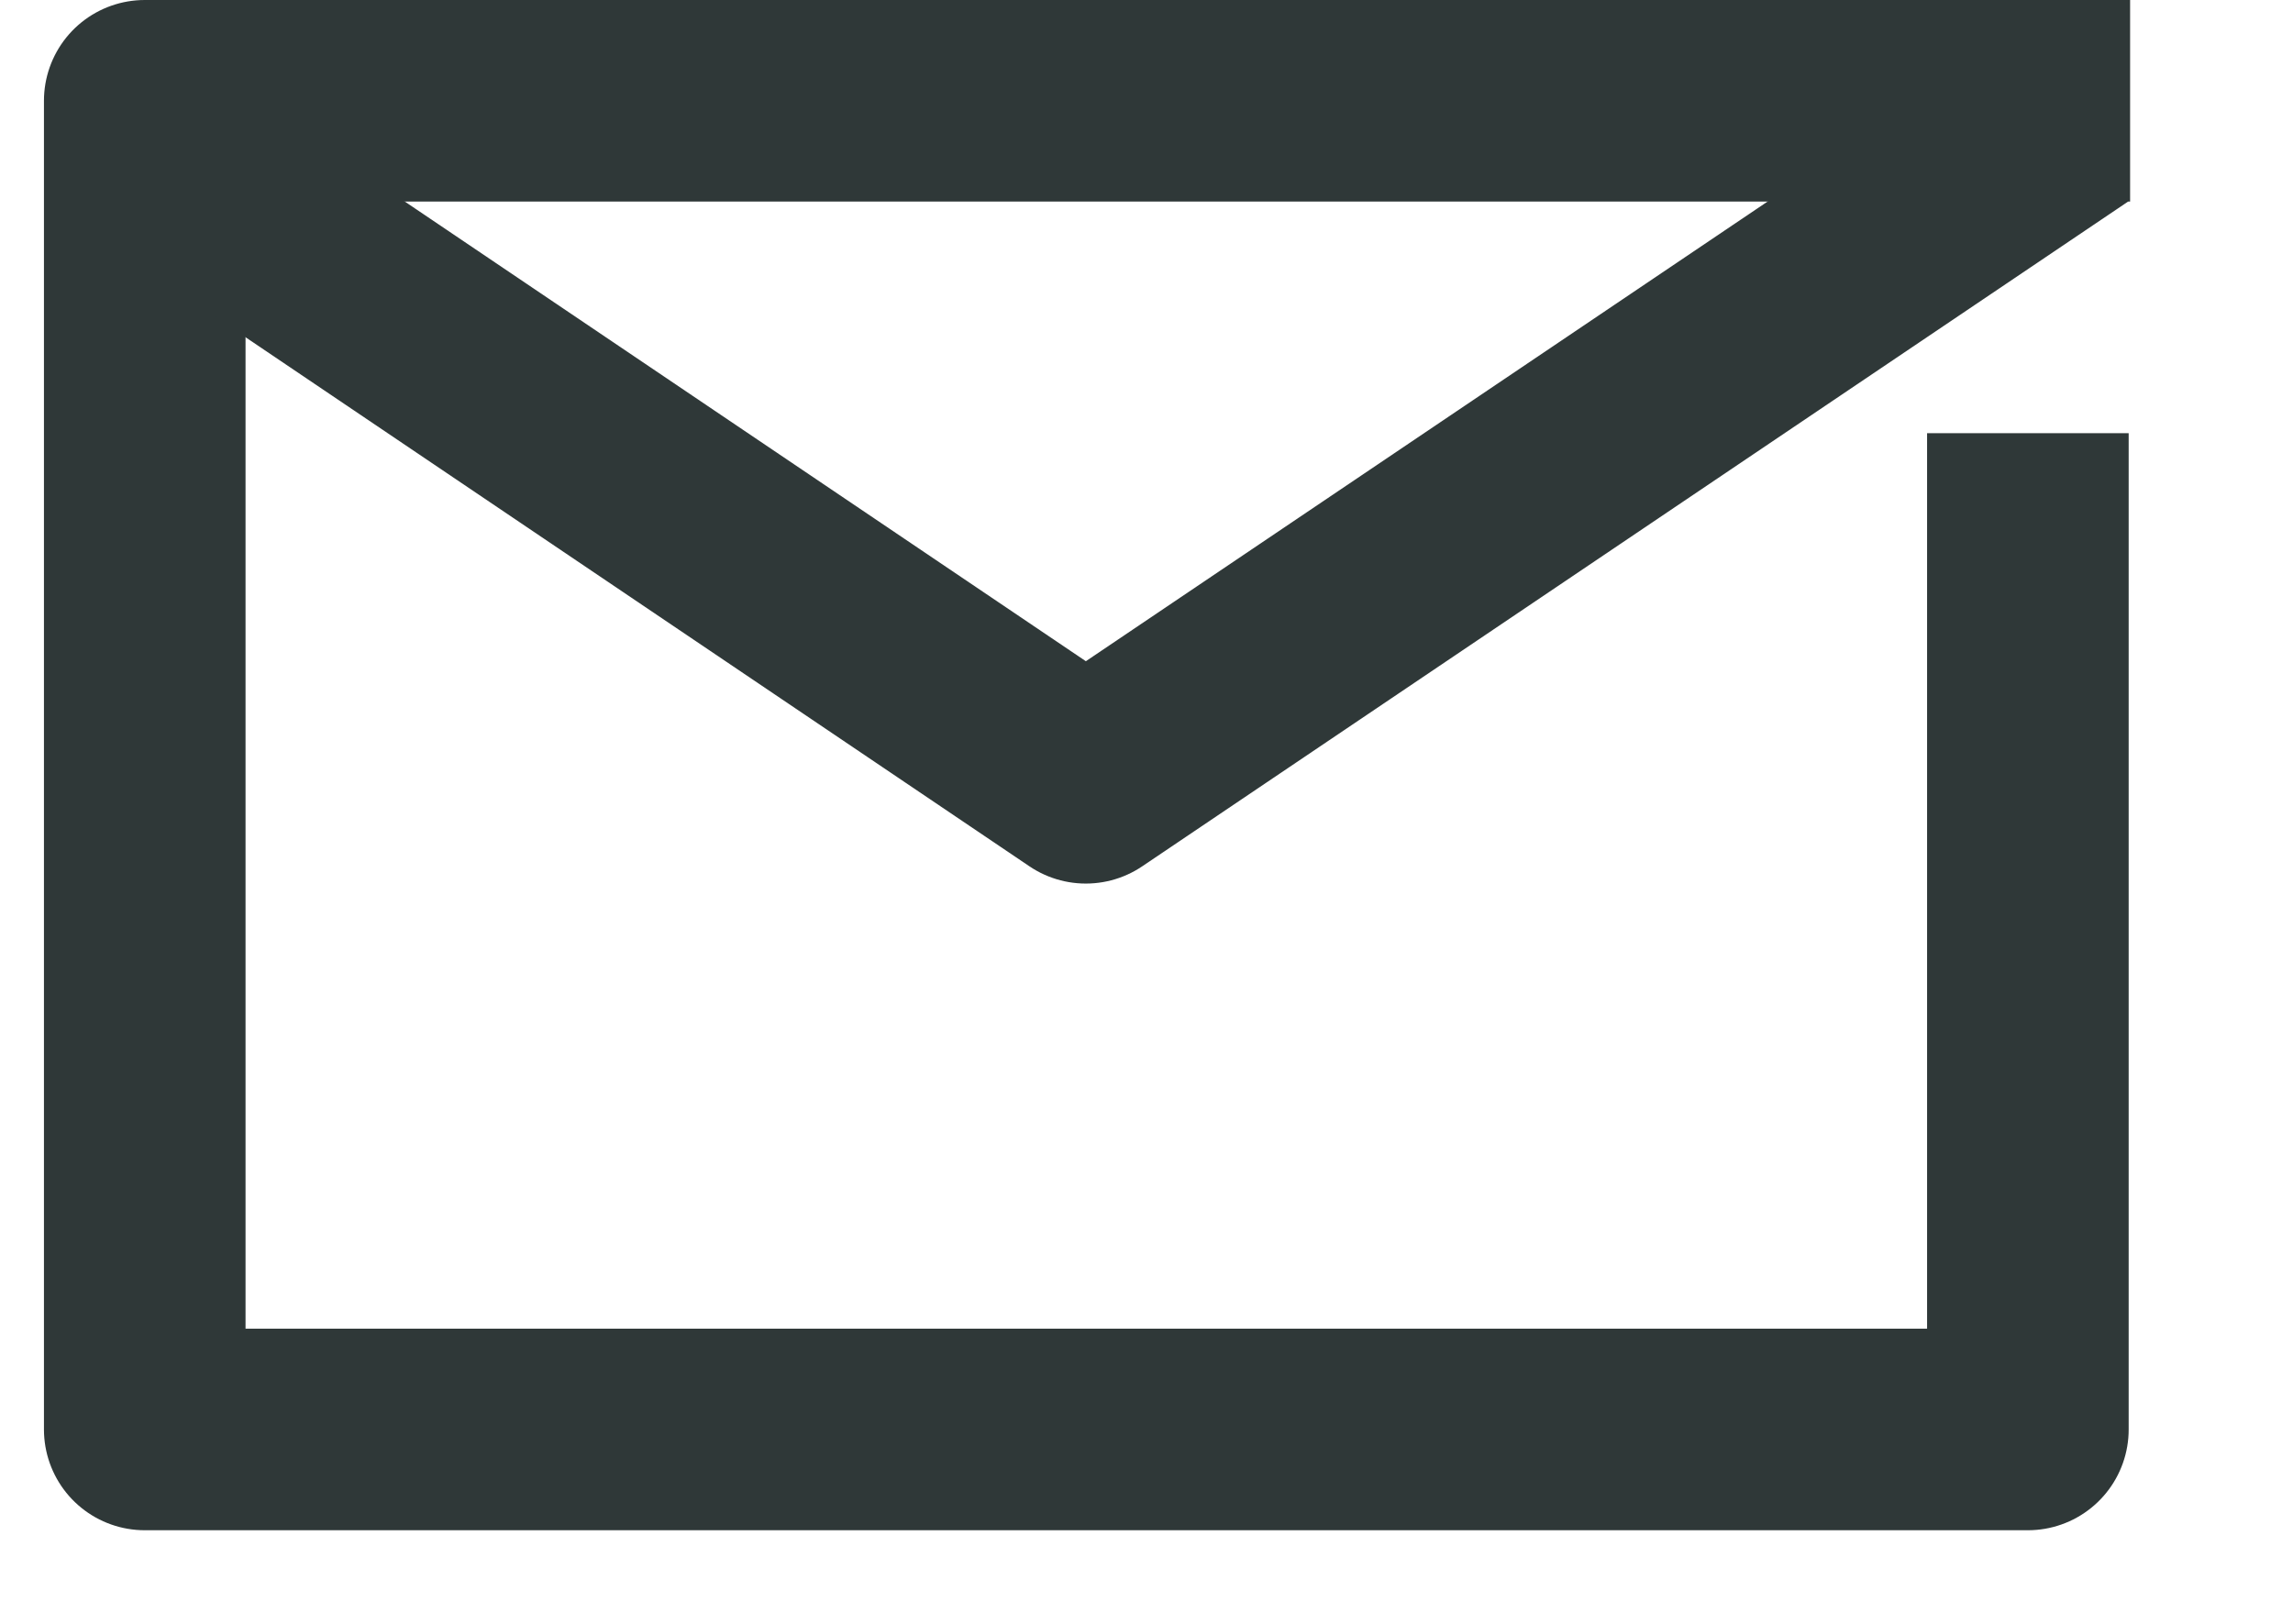
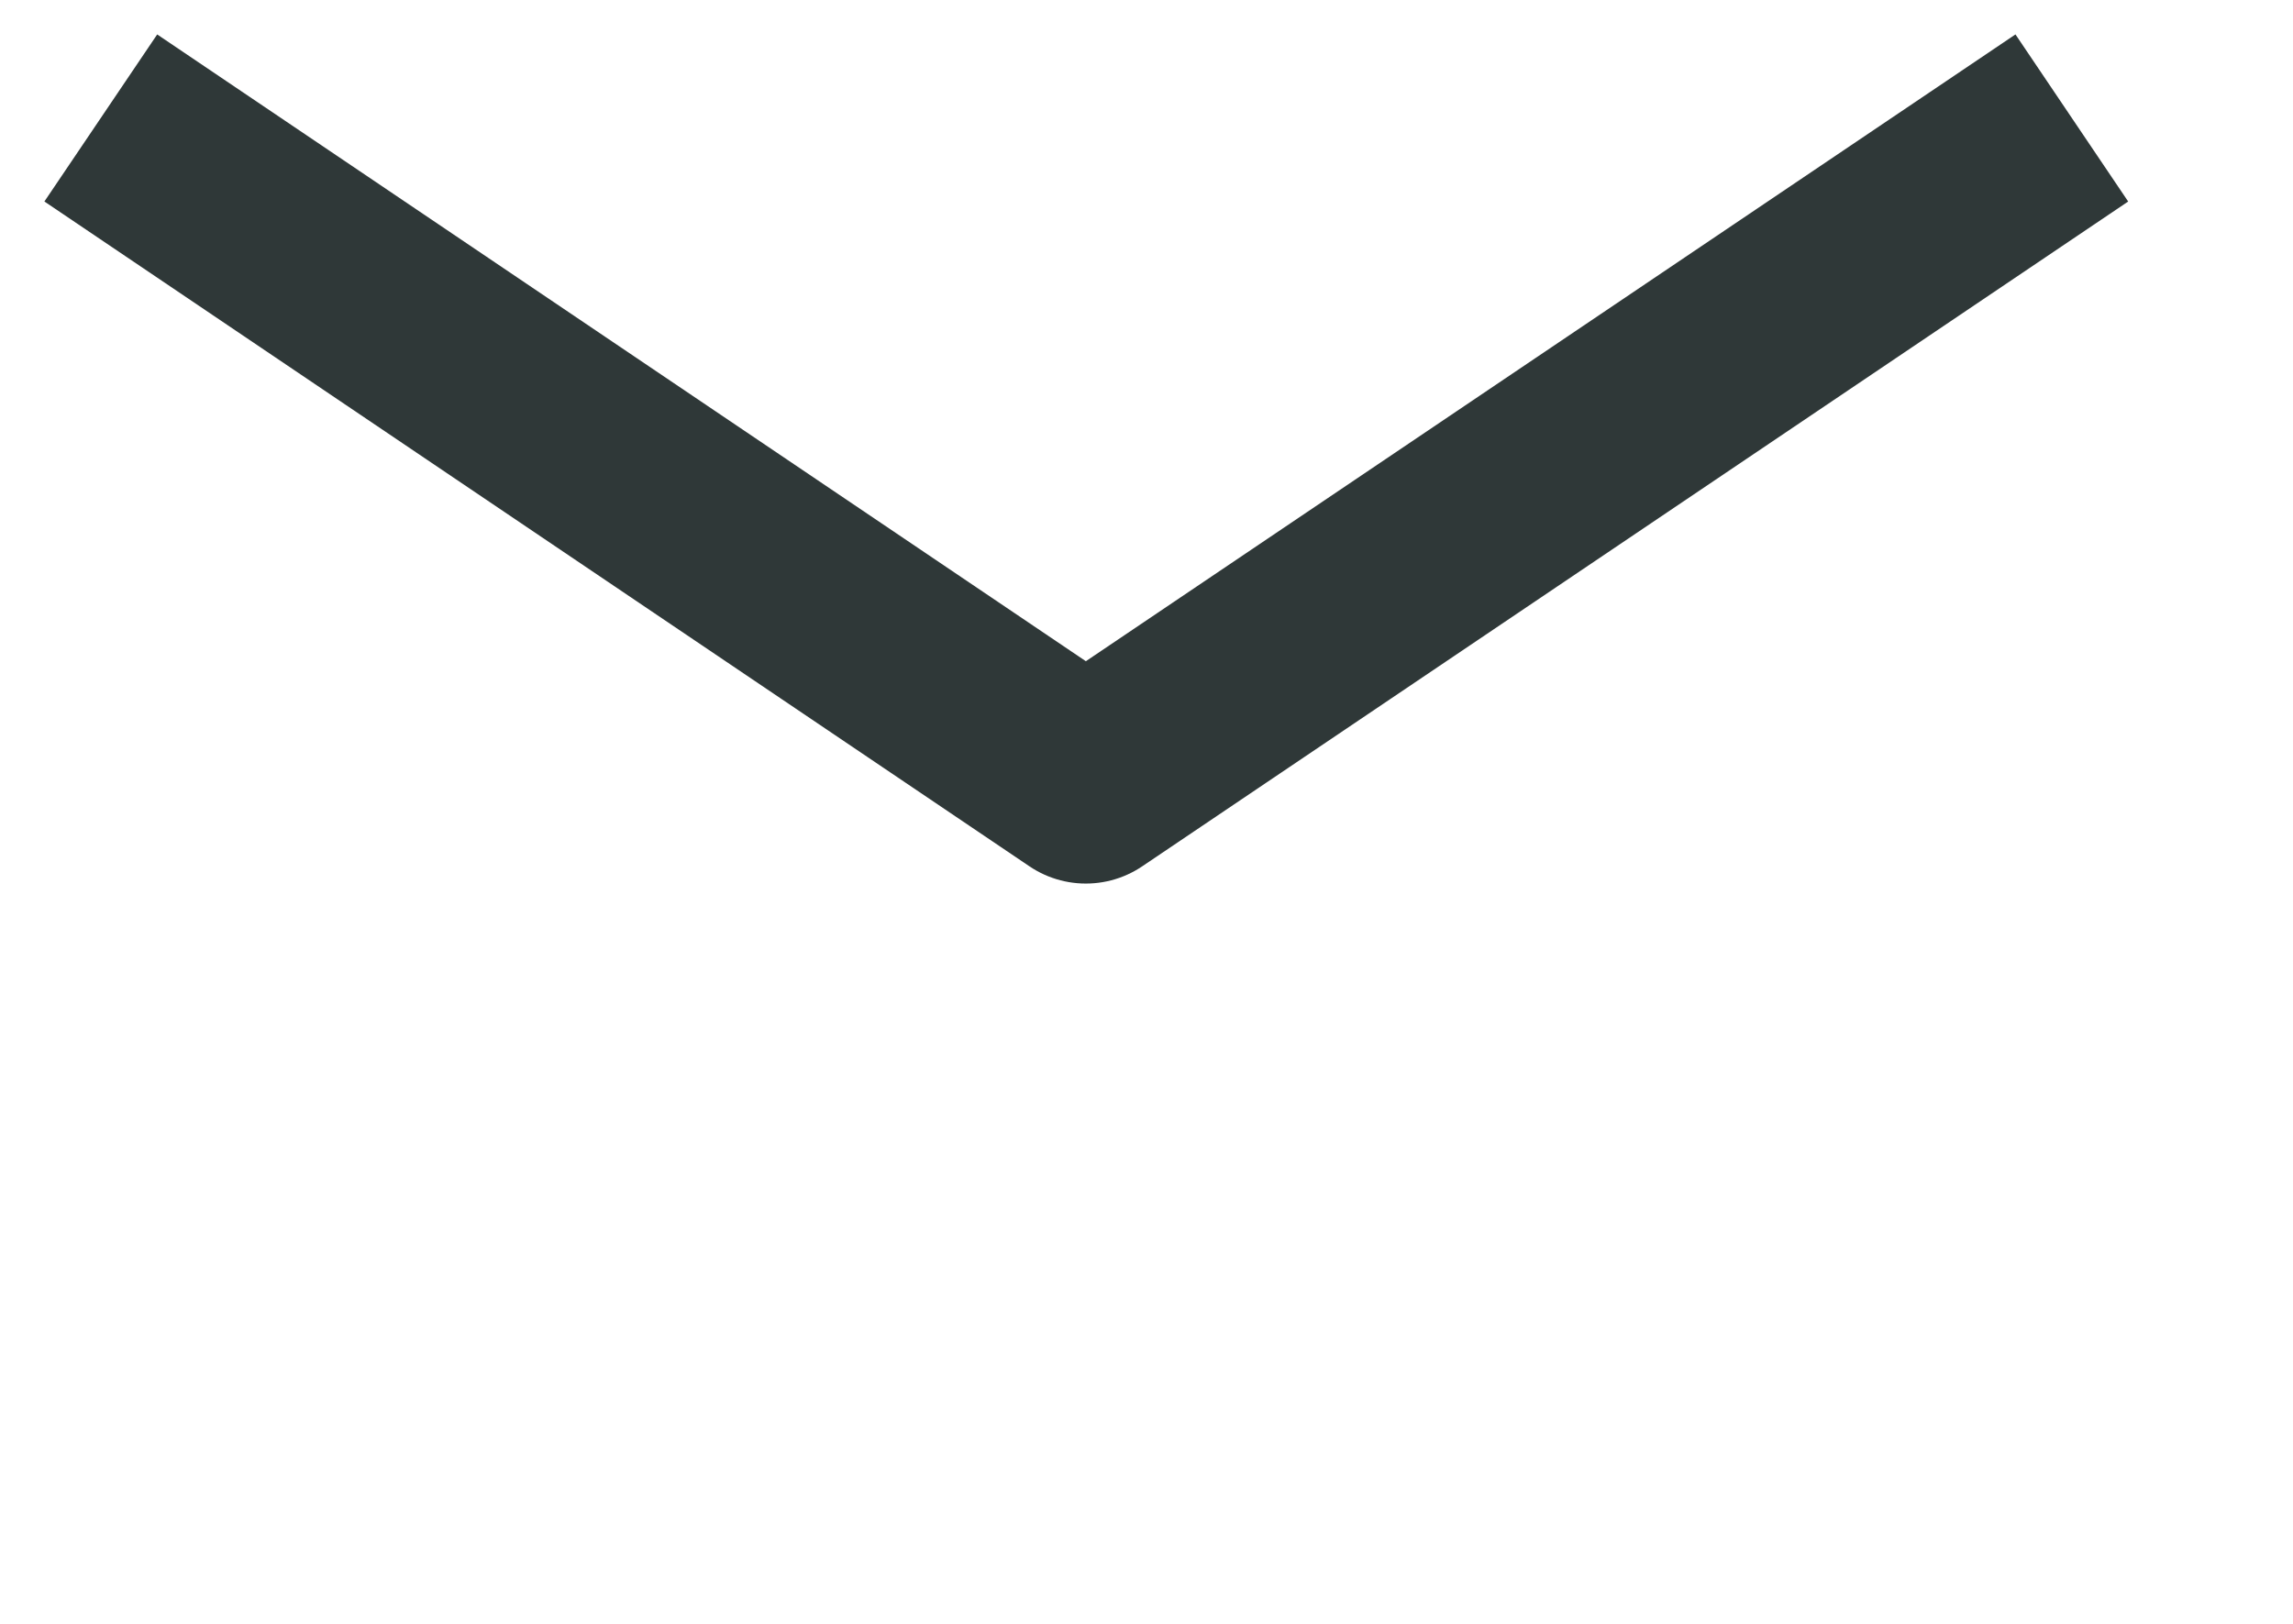
<svg xmlns="http://www.w3.org/2000/svg" width="100%" height="100%" viewBox="0 0 24 17" version="1.1" xml:space="preserve" style="fill-rule:evenodd;clip-rule:evenodd;stroke-linejoin:round;">
-   <path id="Vector" d="M21.225,4.535L21.225,14.965L1.515,14.965L1.515,1.055L22.295,1.055" style="fill:none;fill-rule:nonzero;stroke:rgb(47,56,56);stroke-width:2.11px;" />
  <path id="Vector_2" d="M21.685,1.235L11.365,8.195L1.055,1.235" style="fill:none;fill-rule:nonzero;stroke:rgb(47,56,56);stroke-width:2.11px;" />
</svg>